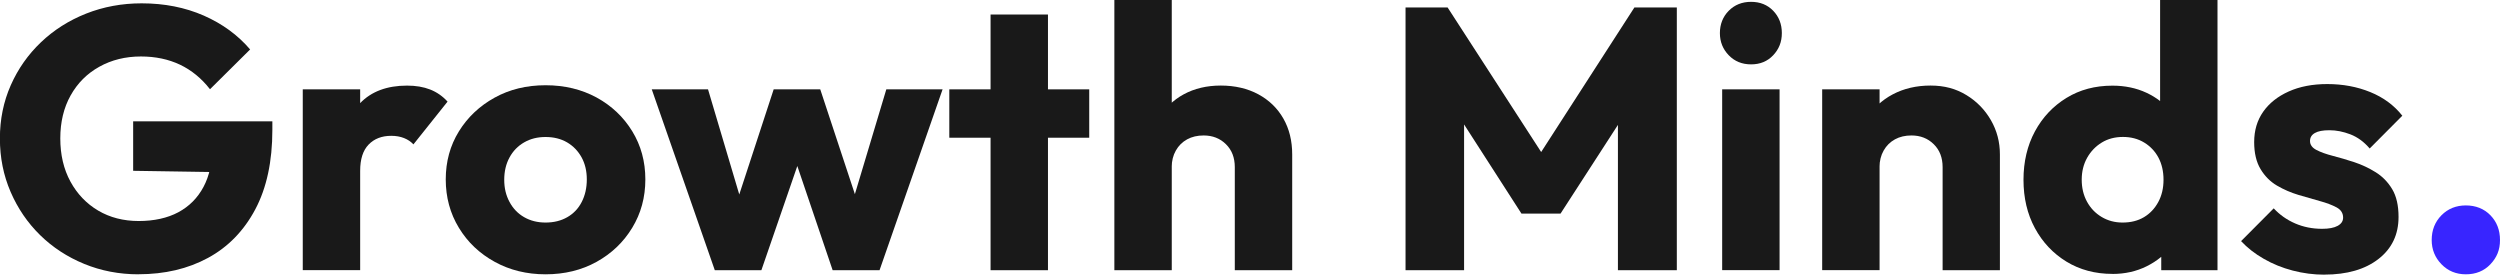
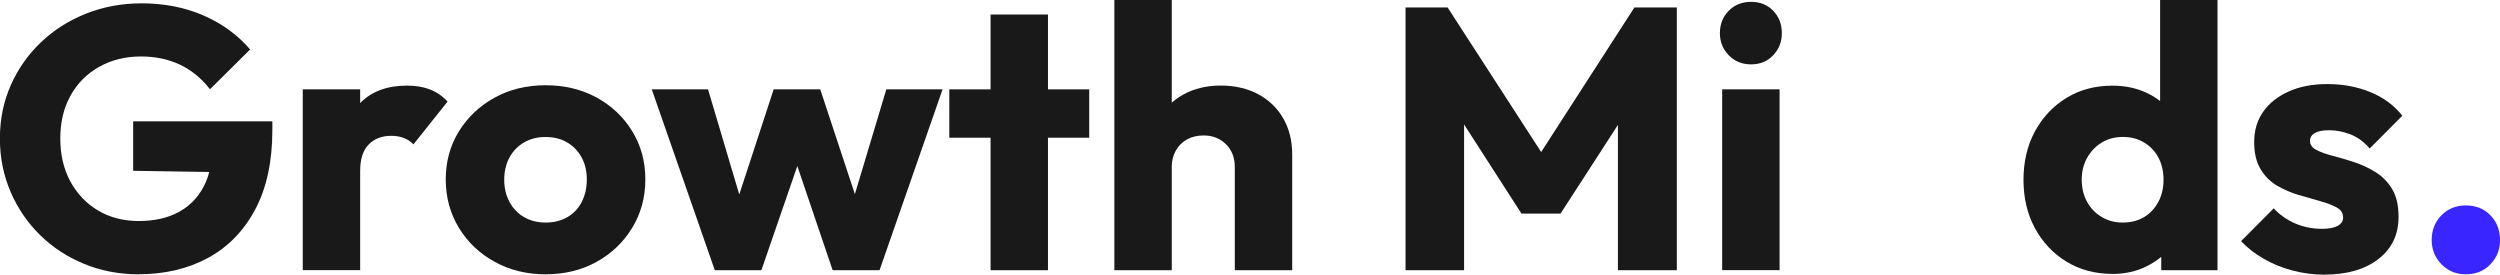
<svg xmlns="http://www.w3.org/2000/svg" width="446" height="49" viewBox="0 0 446 49" fill="none">
  <g clip-path="url(#clip0_29_32)">
    <path d="M24.696 48.936C21.255 48.936 18.035 48.314 15.019 47.078C12.011 45.843 9.382 44.123 7.15 41.936C4.917 39.749 3.164 37.178 1.891 34.231C0.618 31.285 -0.018 28.11 -0.018 24.706C-0.018 21.302 0.627 18.136 1.919 15.208C3.21 12.289 5.009 9.727 7.306 7.54C9.603 5.353 12.297 3.642 15.369 2.425C18.45 1.208 21.753 0.595 25.277 0.595C29.336 0.595 33.026 1.327 36.356 2.782C39.678 4.246 42.436 6.259 44.622 8.821L37.463 15.921C35.95 13.973 34.161 12.518 32.113 11.539C30.056 10.569 27.74 10.075 25.148 10.075C22.38 10.075 19.908 10.688 17.722 11.905C15.535 13.121 13.829 14.823 12.602 17.02C11.375 19.206 10.757 21.769 10.757 24.688C10.757 27.607 11.356 30.178 12.565 32.392C13.773 34.606 15.425 36.336 17.519 37.571C19.613 38.806 22.03 39.429 24.751 39.429C27.473 39.429 29.871 38.907 31.818 37.864C33.755 36.821 35.249 35.32 36.301 33.353C37.353 31.386 37.879 28.979 37.879 26.152L44.843 30.8L23.755 30.471V21.64H48.589V23.169C48.589 28.787 47.574 33.518 45.545 37.342C43.515 41.167 40.701 44.059 37.113 46.008C33.524 47.957 29.382 48.927 24.696 48.927V48.936Z" fill="#191919" />
    <path d="M54.013 48.204V15.931H64.253V48.195H54.013V48.204ZM64.253 30.48L59.973 27.158C60.822 23.397 62.251 20.478 64.253 18.392C66.264 16.315 69.05 15.272 72.621 15.272C74.18 15.272 75.554 15.501 76.735 15.967C77.916 16.434 78.958 17.148 79.844 18.127L73.755 25.758C73.312 25.273 72.75 24.898 72.085 24.633C71.412 24.367 70.656 24.23 69.807 24.23C68.109 24.23 66.763 24.752 65.757 25.795C64.751 26.838 64.253 28.393 64.253 30.48Z" fill="#191919" />
    <path d="M97.326 48.936C93.977 48.936 90.951 48.195 88.257 46.712C85.554 45.23 83.423 43.208 81.864 40.637C80.305 38.075 79.521 35.192 79.521 32.008C79.521 28.824 80.305 25.969 81.864 23.443C83.423 20.918 85.545 18.914 88.22 17.431C90.896 15.949 93.931 15.208 97.326 15.208C100.72 15.208 103.746 15.94 106.431 17.395C109.106 18.859 111.228 20.863 112.787 23.407C114.346 25.95 115.13 28.814 115.13 32.008C115.13 35.201 114.346 38.075 112.787 40.637C111.228 43.208 109.106 45.23 106.431 46.712C103.755 48.195 100.72 48.936 97.326 48.936ZM97.326 39.703C98.802 39.703 100.093 39.383 101.209 38.742C102.326 38.102 103.184 37.196 103.783 36.025C104.383 34.854 104.687 33.508 104.687 32.008C104.687 30.507 104.374 29.19 103.746 28.055C103.119 26.93 102.261 26.042 101.172 25.401C100.075 24.761 98.792 24.441 97.326 24.441C95.859 24.441 94.623 24.761 93.506 25.401C92.39 26.042 91.523 26.939 90.896 28.091C90.268 29.244 89.955 30.571 89.955 32.072C89.955 33.573 90.268 34.854 90.896 36.025C91.523 37.196 92.39 38.102 93.506 38.742C94.623 39.383 95.896 39.703 97.326 39.703Z" fill="#191919" />
    <path d="M127.52 48.204L116.274 15.94H126.311L133.276 39.374L130.333 39.438L138.027 15.931H146.33L154.097 39.438L151.09 39.374L158.119 15.94H168.156L156.911 48.204H148.544L140.979 25.895H143.525L135.831 48.204H127.529H127.52Z" fill="#191919" />
    <path d="M169.356 24.569V15.94H194.319V24.569H169.356ZM176.717 48.204V2.59H186.957V48.204H176.717Z" fill="#191919" />
    <path d="M198.802 48.204V0H209.042V48.204H198.802ZM220.288 48.204V29.812C220.288 28.128 219.762 26.765 218.71 25.731C217.659 24.688 216.33 24.166 214.725 24.166C213.609 24.166 212.631 24.395 211.782 24.861C210.933 25.328 210.26 25.987 209.771 26.856C209.282 27.716 209.033 28.705 209.033 29.812L205.085 27.89C205.085 25.365 205.62 23.15 206.69 21.247C207.76 19.344 209.255 17.871 211.173 16.827C213.092 15.784 215.297 15.263 217.797 15.263C220.297 15.263 222.566 15.784 224.494 16.827C226.413 17.871 227.899 19.307 228.95 21.146C230.002 22.986 230.528 25.118 230.528 27.552V48.204H220.288Z" fill="#191919" />
    <path d="M250.749 48.204V1.327H258.249L276.857 30.077H273.037L291.58 1.327H299.145V48.204H288.637V18.923L290.51 19.39L278.397 38.111H271.432L259.384 19.39L261.192 18.923V48.204H250.749Z" fill="#191919" />
    <path d="M312.392 11.484C310.787 11.484 309.458 10.944 308.407 9.855C307.355 8.766 306.829 7.458 306.829 5.902C306.829 4.346 307.355 2.983 308.407 1.922C309.458 0.86 310.787 0.329 312.392 0.329C313.997 0.329 315.316 0.86 316.34 1.922C317.364 2.983 317.881 4.31 317.881 5.902C317.881 7.494 317.364 8.766 316.34 9.855C315.316 10.944 313.997 11.484 312.392 11.484ZM307.235 48.204V15.931H317.475V48.195H307.235V48.204Z" fill="#191919" />
-     <path d="M325.076 48.204V15.931H335.316V48.195H325.076V48.204ZM346.562 48.204V29.812C346.562 28.128 346.036 26.765 344.984 25.731C343.932 24.688 342.604 24.166 340.999 24.166C339.883 24.166 338.905 24.395 338.056 24.861C337.207 25.328 336.534 25.987 336.045 26.856C335.556 27.716 335.307 28.704 335.307 29.812L331.358 27.89C331.358 25.365 331.912 23.15 333.028 21.247C334.144 19.344 335.694 17.87 337.678 16.827C339.661 15.784 341.903 15.263 344.403 15.263C346.903 15.263 348.942 15.83 350.796 16.956C352.65 18.081 354.108 19.582 355.178 21.439C356.248 23.297 356.783 25.337 356.783 27.552V48.204H346.543H346.562Z" fill="#191919" />
    <path d="M376.857 48.863C373.776 48.863 371.045 48.131 368.656 46.676C366.267 45.212 364.394 43.226 363.029 40.701C361.663 38.175 360.99 35.302 360.99 32.072C360.99 28.842 361.673 25.959 363.029 23.443C364.394 20.918 366.267 18.932 368.656 17.468C371.045 16.004 373.776 15.281 376.857 15.281C379.09 15.281 381.11 15.702 382.918 16.544C384.726 17.386 386.221 18.548 387.402 20.03C388.583 21.512 389.247 23.205 389.376 25.108V38.715C389.238 40.618 388.592 42.329 387.439 43.858C386.276 45.386 384.782 46.603 382.955 47.508C381.129 48.414 379.099 48.872 376.867 48.872L376.857 48.863ZM378.665 39.703C380.142 39.703 381.405 39.383 382.485 38.742C383.555 38.102 384.404 37.205 385.031 36.052C385.658 34.899 385.972 33.572 385.972 32.072C385.972 30.571 385.667 29.254 385.068 28.119C384.468 26.994 383.619 26.097 382.522 25.429C381.424 24.761 380.169 24.431 378.739 24.431C377.309 24.431 376.046 24.761 374.957 25.429C373.859 26.097 372.992 27.003 372.346 28.146C371.7 29.299 371.378 30.608 371.378 32.063C371.378 33.518 371.691 34.826 372.319 35.979C372.946 37.132 373.813 38.038 374.929 38.706C376.046 39.374 377.291 39.703 378.675 39.703H378.665ZM395.603 48.204H385.566V39.502L387.107 31.669L385.363 23.837V0H395.603V48.204Z" fill="#191919" />
    <path d="M414.671 49C412.752 49 410.871 48.753 409.016 48.268C407.162 47.783 405.446 47.088 403.859 46.173C402.273 45.267 400.926 44.214 399.81 43.016L405.631 37.169C406.701 38.322 407.974 39.218 409.45 39.859C410.926 40.499 412.531 40.82 414.265 40.82C415.474 40.82 416.396 40.646 417.042 40.289C417.688 39.932 418.011 39.447 418.011 38.825C418.011 38.029 417.623 37.416 416.839 36.995C416.055 36.574 415.068 36.199 413.86 35.869C412.651 35.54 411.387 35.174 410.04 34.771C408.703 34.369 407.43 33.82 406.221 33.115C405.013 32.41 404.035 31.422 403.278 30.16C402.522 28.897 402.144 27.296 402.144 25.346C402.144 23.269 402.679 21.467 403.749 19.939C404.819 18.41 406.341 17.203 408.297 16.324C410.262 15.437 412.559 14.997 415.188 14.997C417.955 14.997 420.511 15.473 422.854 16.425C425.197 17.377 427.107 18.786 428.574 20.643L422.753 26.49C421.729 25.292 420.575 24.459 419.302 23.965C418.029 23.48 416.793 23.233 415.585 23.233C414.376 23.233 413.555 23.397 412.974 23.727C412.393 24.056 412.107 24.532 412.107 25.154C412.107 25.822 412.485 26.353 413.241 26.747C413.998 27.149 414.985 27.497 416.184 27.808C417.393 28.119 418.666 28.494 420.003 28.933C421.341 29.373 422.614 29.977 423.823 30.727C425.031 31.477 426.009 32.484 426.766 33.746C427.522 35.009 427.9 36.656 427.9 38.697C427.9 41.844 426.71 44.343 424.321 46.2C421.932 48.058 418.712 48.991 414.644 48.991L414.671 49Z" fill="#191919" />
    <path d="M439.911 48.936C438.168 48.936 436.72 48.341 435.557 47.142C434.395 45.944 433.814 44.507 433.814 42.824C433.814 41.058 434.395 39.584 435.557 38.404C436.72 37.233 438.168 36.647 439.911 36.647C441.655 36.647 443.159 37.233 444.293 38.404C445.428 39.575 446 41.048 446 42.824C446 44.599 445.428 45.944 444.293 47.142C443.159 48.341 441.692 48.936 439.911 48.936Z" fill="#3825FF" />
  </g>
  <defs>
    <clipPath id="clip0_29_32">
      <rect width="446" height="49" fill="white" />
    </clipPath>
  </defs>
</svg>